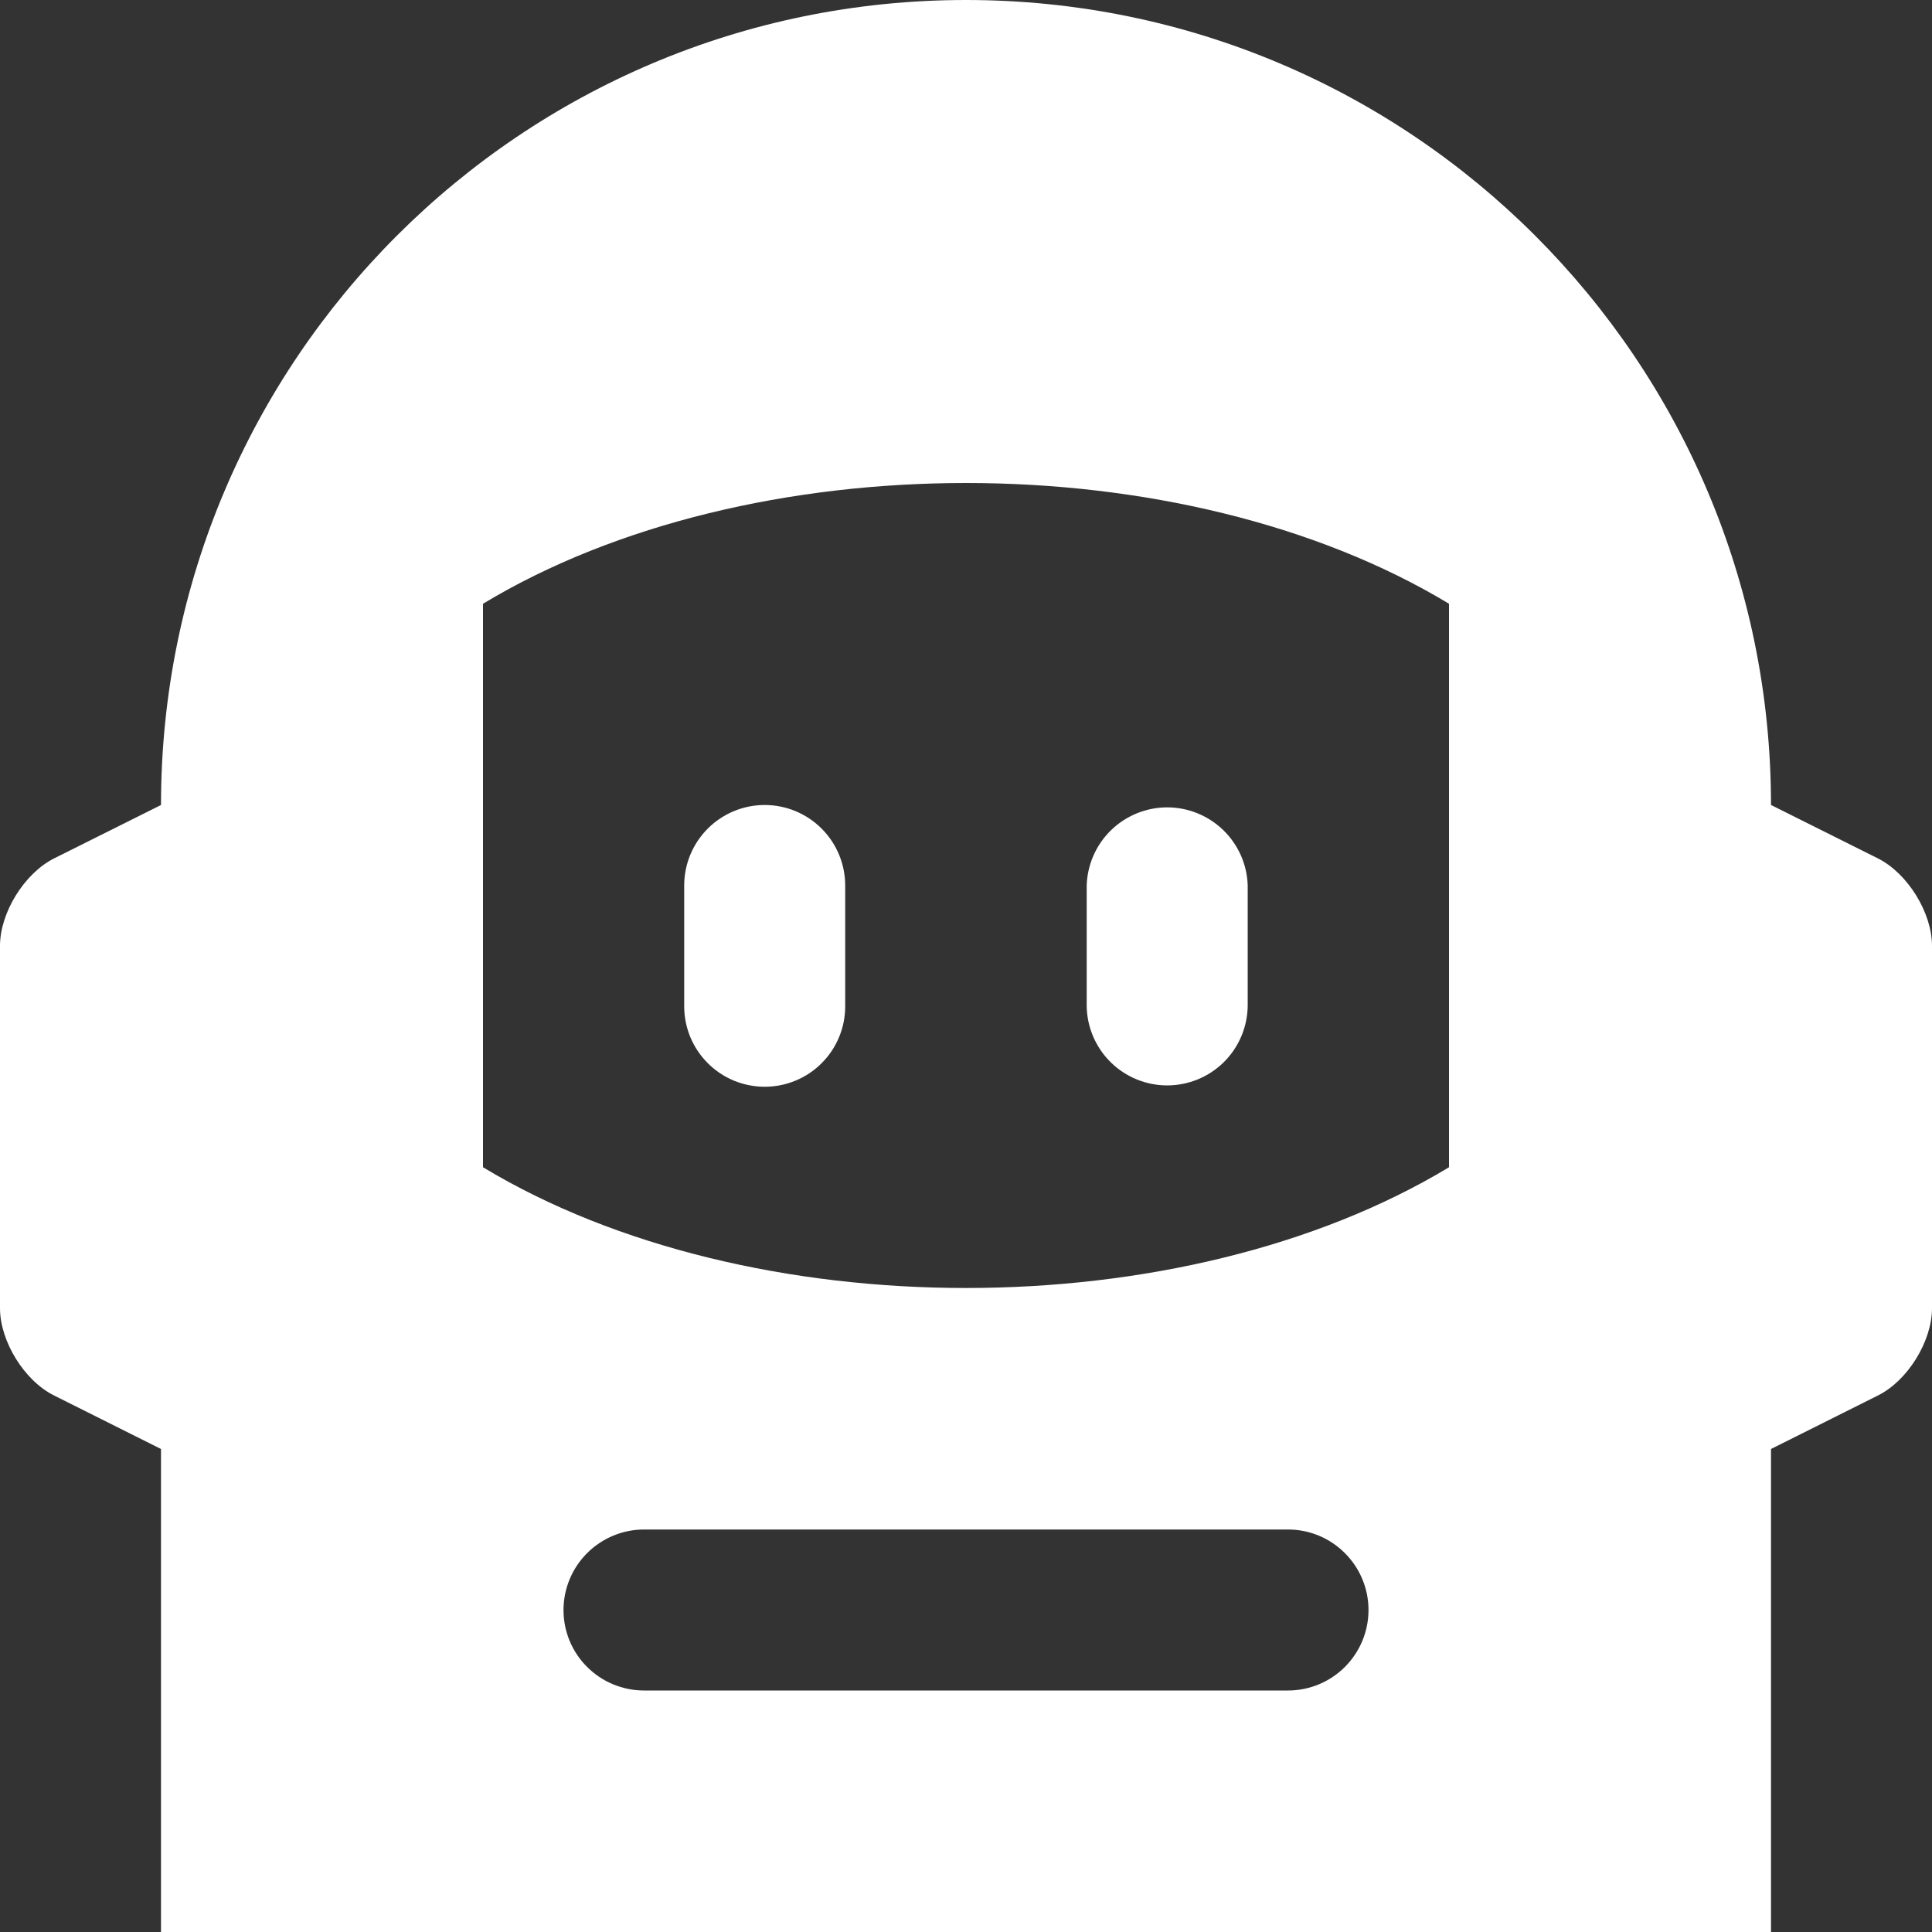
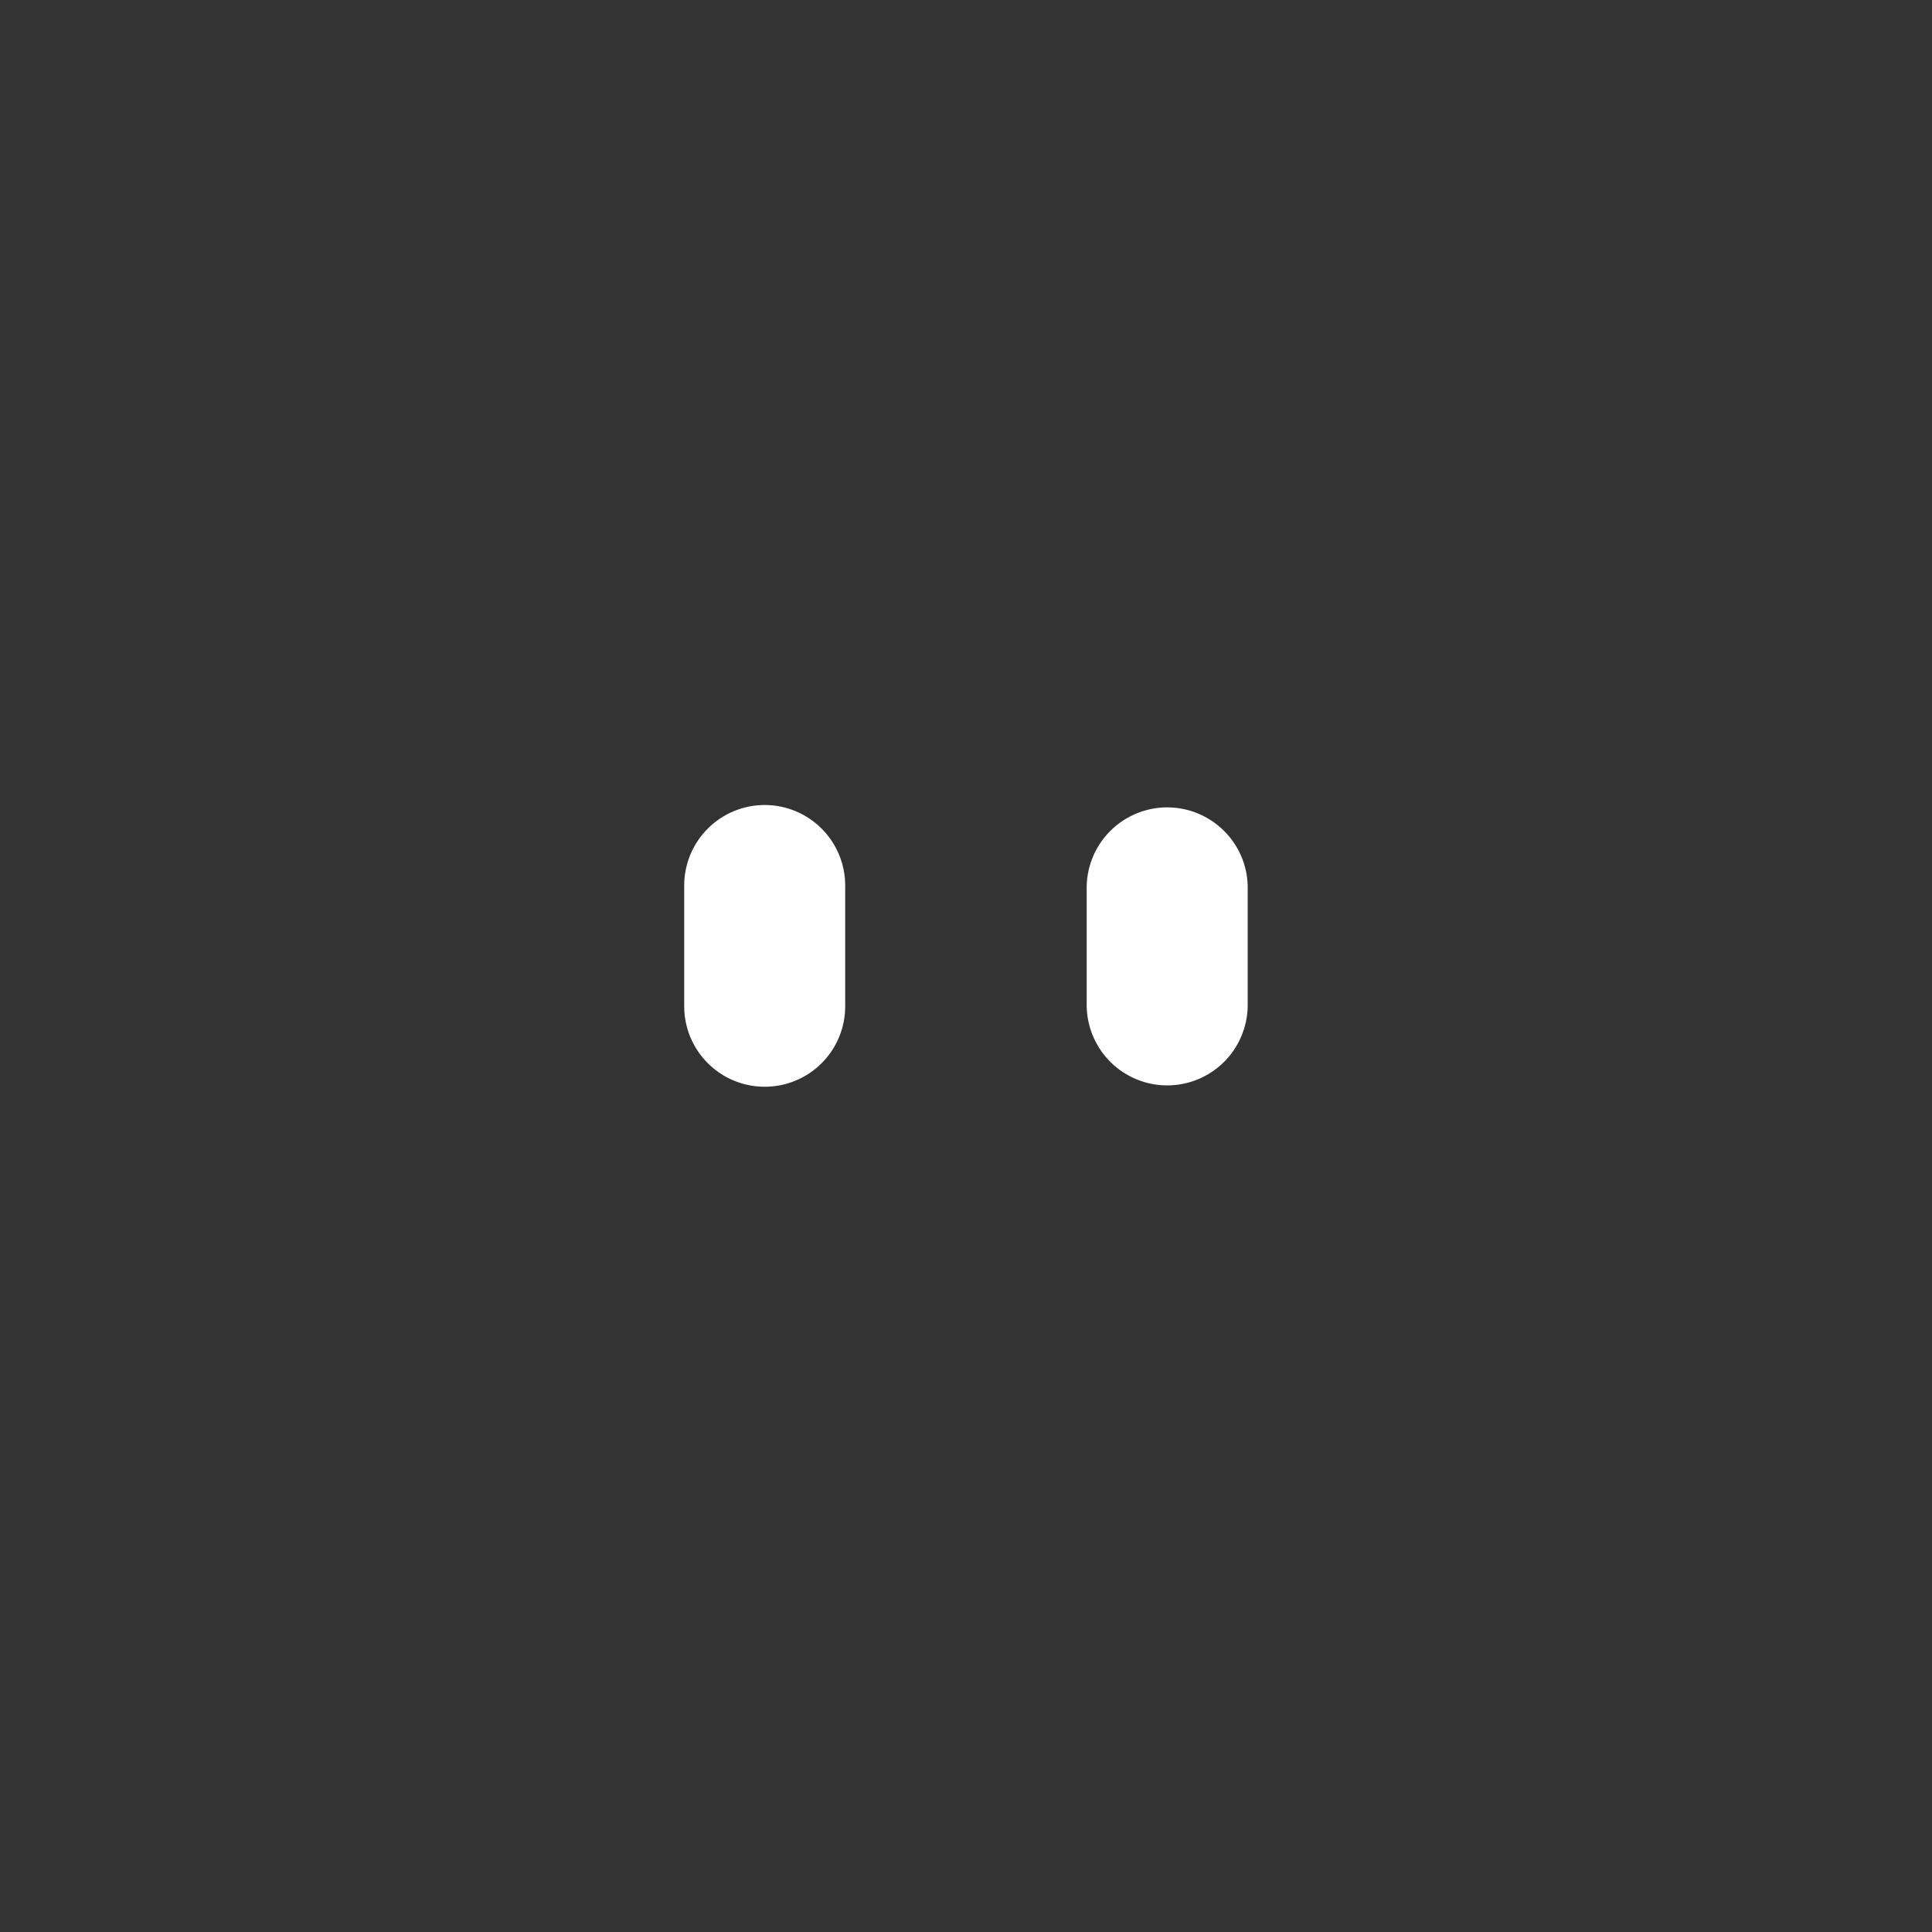
<svg xmlns="http://www.w3.org/2000/svg" width="36" height="36" viewBox="0 0 36 36" fill="none">
  <rect x="0" y="0" width="36" height="36" fill="#333333" stroke="none" />
-   <path d="M34.994 15.996L33 15C33 6.715 26.287 0 18 0C9.716 0 3 6.715 3 15L1.006 15.996C0.453 16.275 0 17.007 0 17.625V24.376C0 24.993 0.453 25.727 1.006 26.002L3 27V36H33V27L34.994 26.002C35.547 25.727 36 24.993 36 24.376V17.625C36 17.007 35.547 16.275 34.994 15.996ZM24 31.5H12.001C11.804 31.5 11.609 31.461 11.427 31.386C11.245 31.311 11.079 31.2 10.94 31.061C10.8 30.922 10.69 30.757 10.614 30.575C10.539 30.393 10.5 30.198 10.5 30.001C10.5 29.603 10.659 29.221 10.94 28.94C11.222 28.659 11.603 28.5 12.001 28.5H24C24.398 28.5 24.779 28.658 25.06 28.94C25.342 29.221 25.5 29.602 25.5 30C25.5 30.398 25.342 30.779 25.06 31.061C24.779 31.342 24.398 31.5 24 31.5ZM27 21.75C22.031 24.75 13.971 24.75 9 21.75V11.25C13.971 8.25 22.031 8.25 27 11.25V21.75Z" fill="white" />
  <path d="M12.749 16.5C12.749 16.102 12.907 15.721 13.188 15.44C13.47 15.158 13.851 15 14.249 15C14.647 15 15.028 15.158 15.31 15.44C15.591 15.721 15.749 16.102 15.749 16.5V18.751C15.749 18.948 15.711 19.143 15.635 19.325C15.56 19.507 15.449 19.672 15.31 19.811C15.171 19.951 15.005 20.061 14.823 20.136C14.641 20.212 14.446 20.25 14.249 20.25C14.052 20.25 13.857 20.211 13.675 20.136C13.493 20.061 13.328 19.95 13.189 19.811C13.049 19.672 12.939 19.506 12.863 19.325C12.788 19.143 12.749 18.948 12.749 18.751V16.5ZM20.249 16.5C20.261 16.11 20.424 15.74 20.704 15.468C20.984 15.197 21.359 15.044 21.749 15.044C22.14 15.044 22.514 15.197 22.794 15.468C23.074 15.74 23.238 16.11 23.249 16.5V18.751C23.242 19.144 23.081 19.519 22.801 19.795C22.52 20.07 22.143 20.225 21.749 20.225C21.356 20.225 20.978 20.07 20.698 19.795C20.417 19.519 20.256 19.144 20.249 18.751V16.5Z" fill="white" />
</svg>